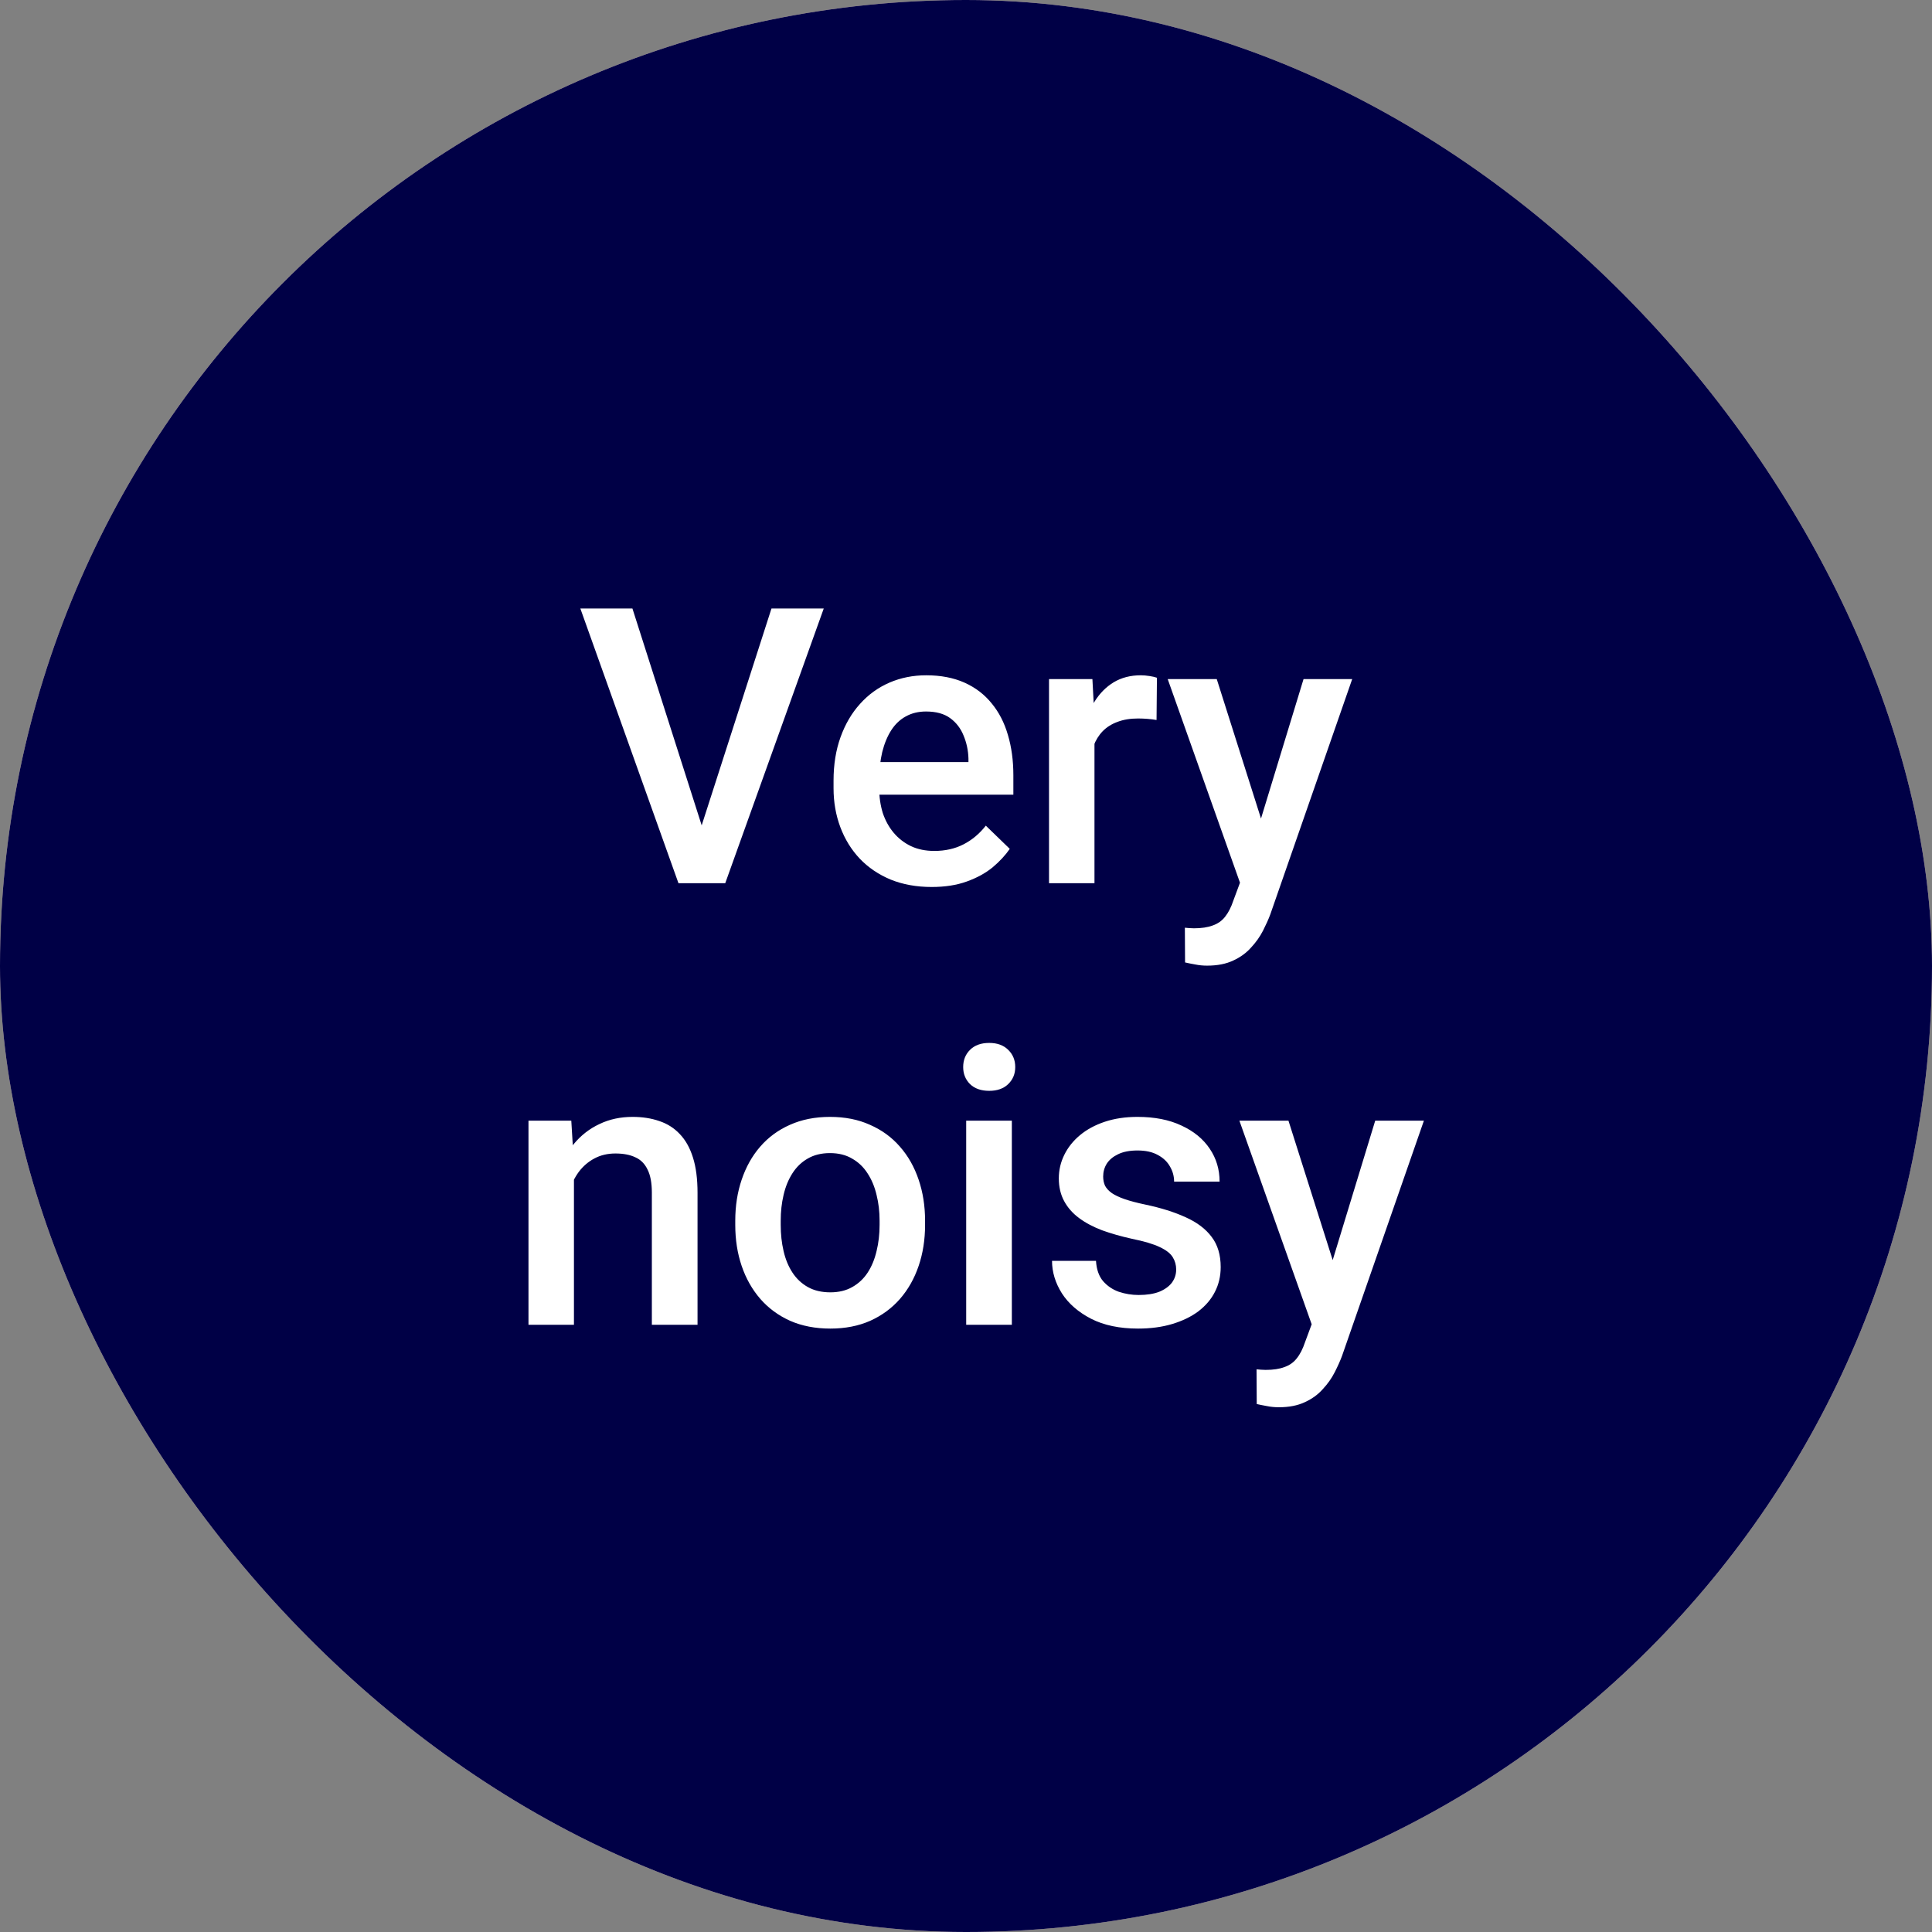
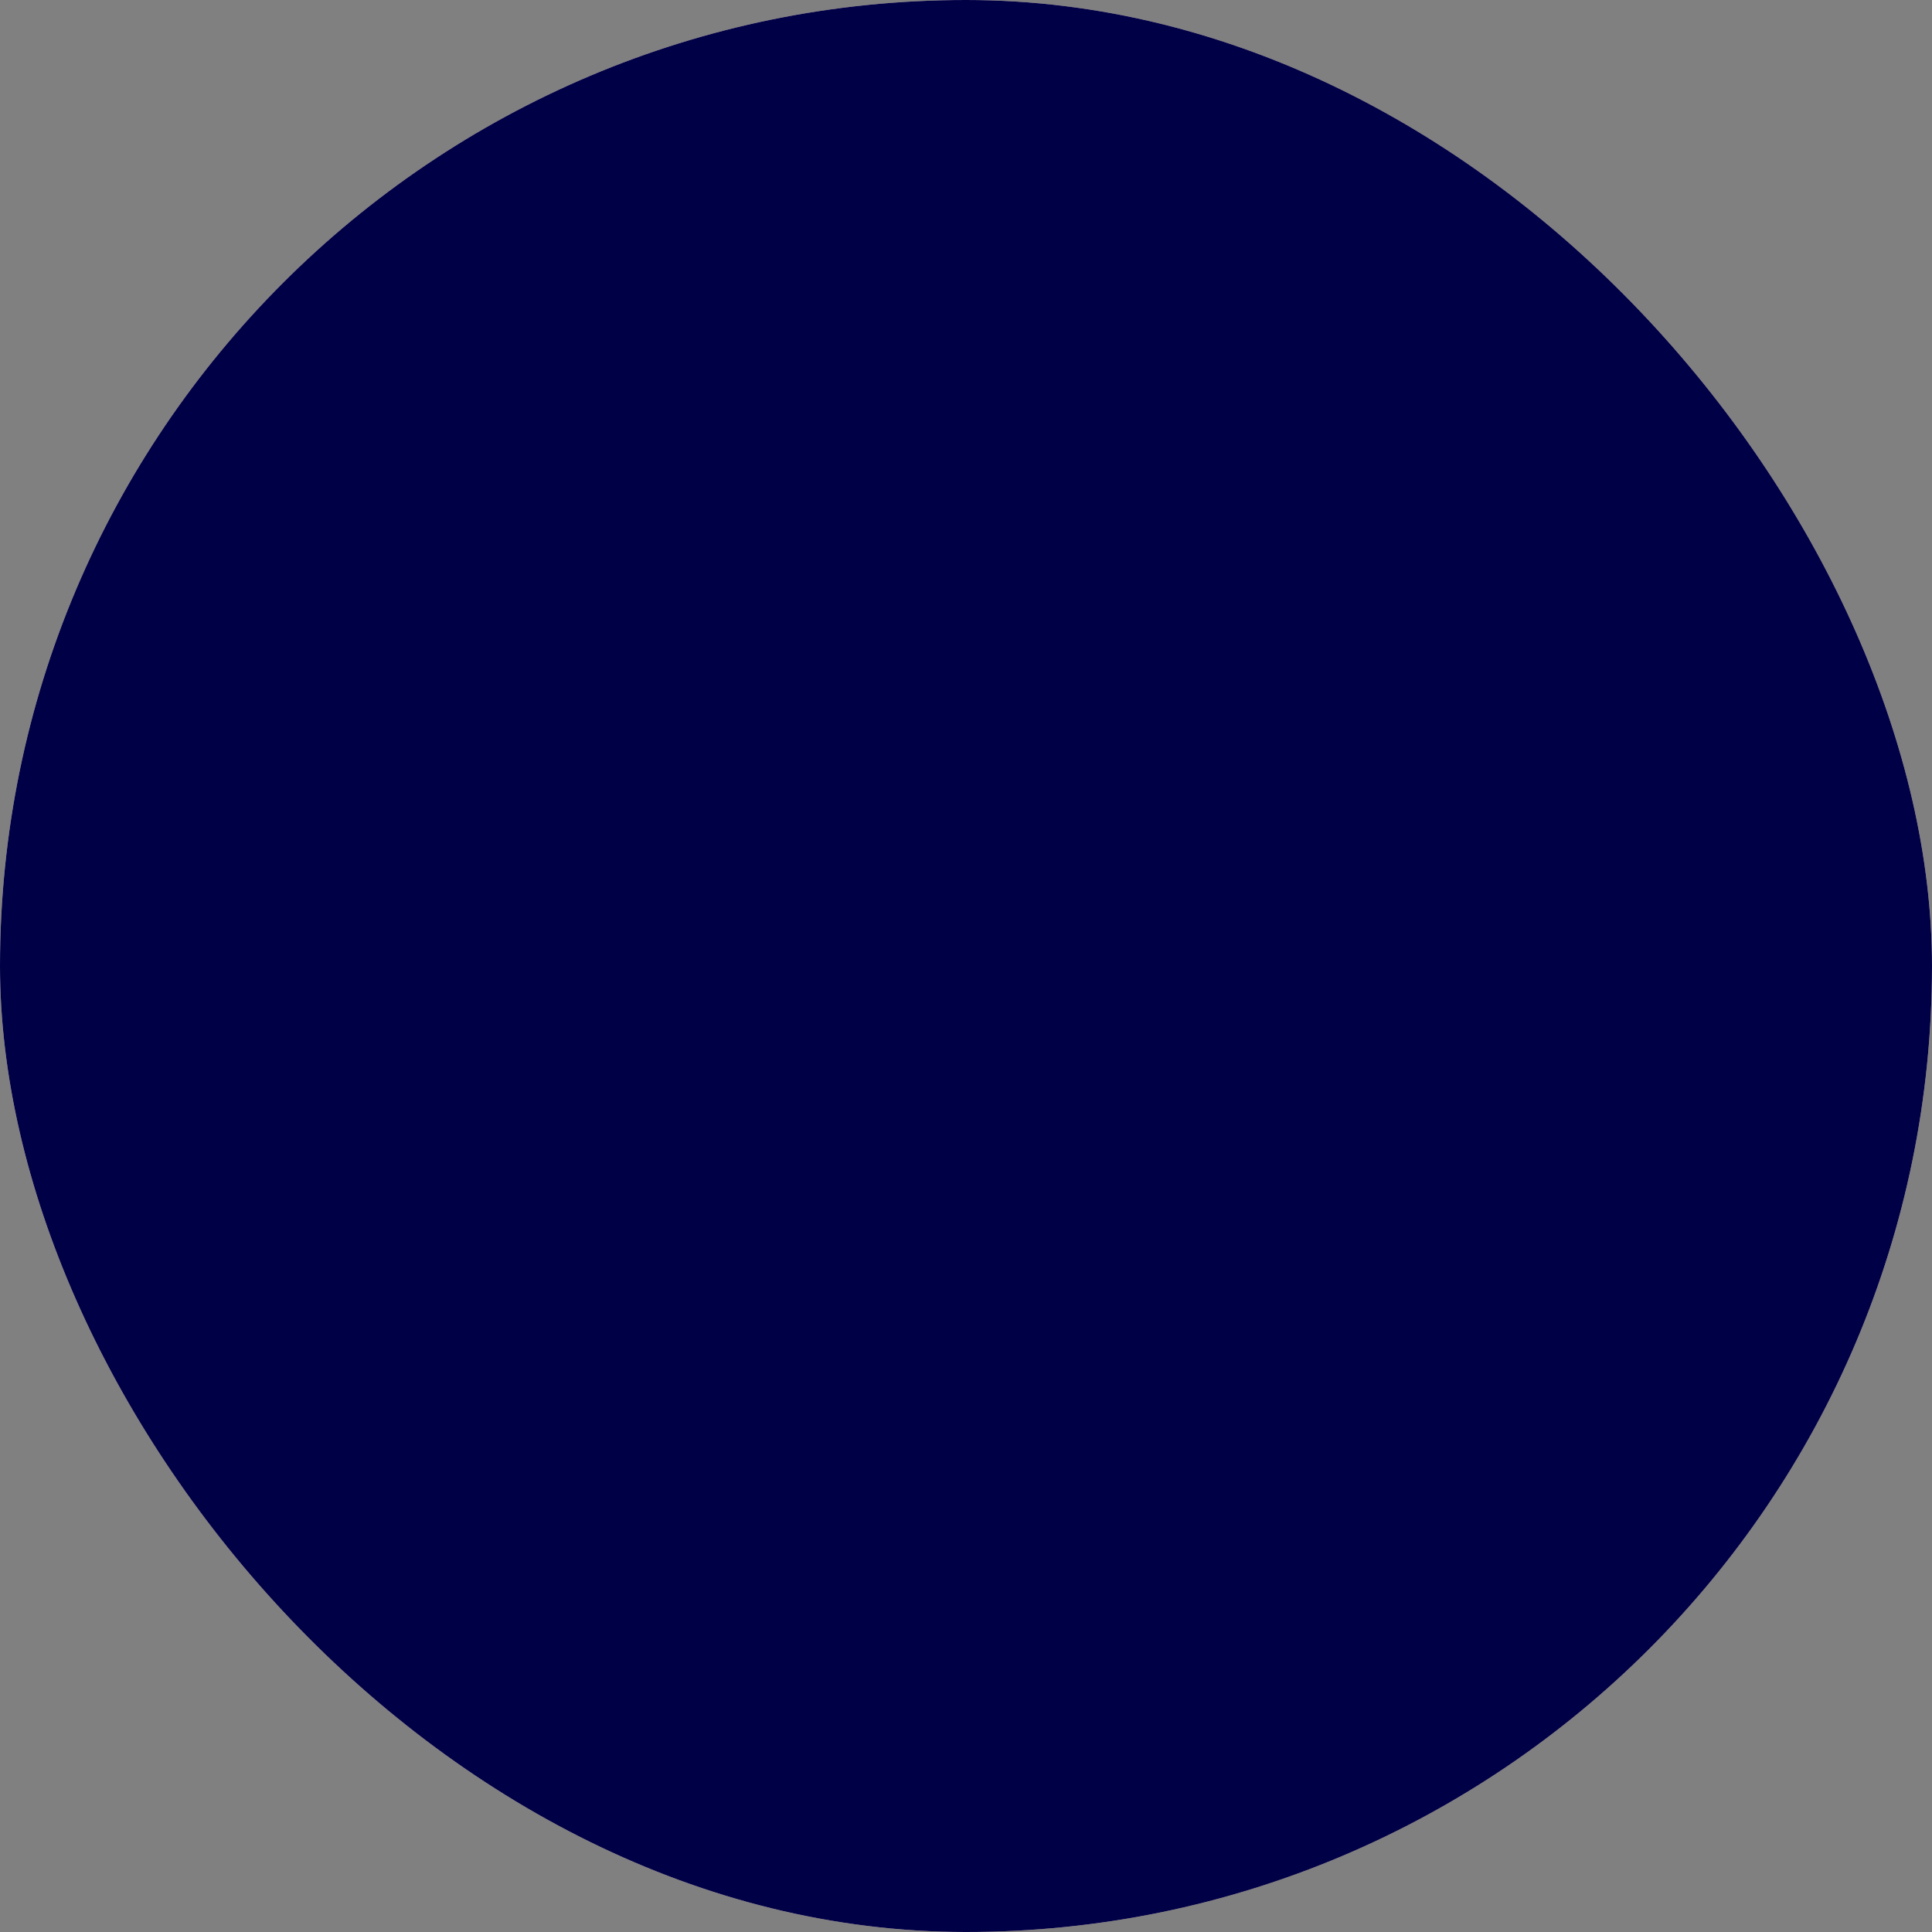
<svg xmlns="http://www.w3.org/2000/svg" width="70" height="70" viewBox="0 0 70 70" fill="none">
  <rect x="0" y="0" width="70" height="70" fill="#808080" stroke="none" />
  <rect width="70" height="70" rx="35" fill="#FADFD3" />
  <rect width="70" height="70" rx="35" fill="#000046" />
-   <path d="M25.334 30.182L27.952 22.047H29.846L26.277 32H24.999L25.334 30.182ZM22.914 22.047L25.512 30.182L25.867 32H24.582L21.027 22.047H22.914ZM33.756 32.137C33.209 32.137 32.715 32.048 32.273 31.87C31.835 31.688 31.461 31.435 31.151 31.111C30.846 30.788 30.611 30.407 30.447 29.97C30.283 29.532 30.201 29.061 30.201 28.555V28.281C30.201 27.703 30.285 27.178 30.454 26.709C30.623 26.24 30.857 25.838 31.158 25.506C31.459 25.169 31.814 24.911 32.225 24.733C32.635 24.556 33.079 24.467 33.558 24.467C34.086 24.467 34.549 24.556 34.945 24.733C35.342 24.911 35.67 25.162 35.93 25.485C36.194 25.804 36.39 26.185 36.518 26.627C36.65 27.069 36.716 27.557 36.716 28.09V28.794H31.001V27.611H35.089V27.481C35.08 27.185 35.02 26.907 34.911 26.648C34.806 26.388 34.645 26.178 34.426 26.019C34.207 25.859 33.915 25.779 33.551 25.779C33.277 25.779 33.033 25.838 32.819 25.957C32.61 26.071 32.434 26.237 32.293 26.456C32.152 26.675 32.042 26.939 31.965 27.249C31.892 27.554 31.855 27.898 31.855 28.281V28.555C31.855 28.878 31.899 29.179 31.985 29.457C32.077 29.73 32.209 29.97 32.382 30.175C32.555 30.38 32.765 30.542 33.011 30.66C33.257 30.774 33.537 30.831 33.852 30.831C34.248 30.831 34.601 30.751 34.911 30.592C35.221 30.432 35.49 30.207 35.718 29.915L36.586 30.756C36.426 30.988 36.219 31.212 35.964 31.426C35.709 31.635 35.397 31.806 35.027 31.939C34.663 32.071 34.239 32.137 33.756 32.137ZM39.655 26.012V32H38.008V24.604H39.58L39.655 26.012ZM41.918 24.556L41.904 26.087C41.804 26.069 41.695 26.055 41.576 26.046C41.462 26.037 41.348 26.032 41.234 26.032C40.952 26.032 40.703 26.073 40.489 26.155C40.275 26.233 40.095 26.347 39.949 26.497C39.808 26.643 39.699 26.821 39.621 27.03C39.544 27.24 39.498 27.475 39.484 27.734L39.108 27.762C39.108 27.297 39.154 26.866 39.245 26.47C39.336 26.073 39.473 25.725 39.655 25.424C39.842 25.123 40.075 24.888 40.352 24.72C40.635 24.551 40.961 24.467 41.33 24.467C41.43 24.467 41.537 24.476 41.651 24.494C41.77 24.512 41.859 24.533 41.918 24.556ZM45.22 31.193L47.23 24.604H48.993L46.026 33.128C45.958 33.31 45.869 33.508 45.76 33.723C45.65 33.937 45.507 34.14 45.329 34.331C45.156 34.527 44.94 34.684 44.68 34.803C44.42 34.926 44.105 34.987 43.736 34.987C43.59 34.987 43.449 34.974 43.312 34.946C43.18 34.923 43.055 34.898 42.937 34.871L42.93 33.613C42.975 33.618 43.03 33.622 43.094 33.627C43.162 33.632 43.217 33.634 43.258 33.634C43.531 33.634 43.759 33.6 43.941 33.531C44.124 33.467 44.272 33.363 44.386 33.217C44.504 33.071 44.605 32.875 44.687 32.629L45.22 31.193ZM44.085 24.604L45.842 30.141L46.136 31.877L44.994 32.171L42.308 24.604H44.085ZM20.795 42.183V48H19.148V40.603H20.699L20.795 42.183ZM20.501 44.028L19.968 44.022C19.972 43.497 20.045 43.017 20.186 42.579C20.332 42.142 20.533 41.766 20.788 41.451C21.048 41.137 21.358 40.895 21.718 40.727C22.078 40.553 22.479 40.467 22.921 40.467C23.276 40.467 23.598 40.517 23.885 40.617C24.176 40.713 24.425 40.87 24.63 41.089C24.84 41.308 24.999 41.592 25.108 41.943C25.218 42.29 25.273 42.716 25.273 43.222V48H23.618V43.215C23.618 42.859 23.566 42.579 23.461 42.374C23.361 42.164 23.213 42.016 23.017 41.93C22.825 41.839 22.586 41.793 22.299 41.793C22.016 41.793 21.763 41.852 21.54 41.971C21.317 42.089 21.128 42.251 20.973 42.456C20.822 42.661 20.706 42.898 20.624 43.167C20.542 43.436 20.501 43.723 20.501 44.028ZM26.64 44.384V44.227C26.64 43.693 26.717 43.199 26.872 42.743C27.027 42.283 27.25 41.884 27.542 41.547C27.838 41.205 28.198 40.941 28.622 40.754C29.05 40.562 29.534 40.467 30.071 40.467C30.614 40.467 31.097 40.562 31.52 40.754C31.949 40.941 32.311 41.205 32.607 41.547C32.904 41.884 33.129 42.283 33.284 42.743C33.439 43.199 33.517 43.693 33.517 44.227V44.384C33.517 44.917 33.439 45.411 33.284 45.867C33.129 46.323 32.904 46.722 32.607 47.063C32.311 47.401 31.951 47.665 31.527 47.856C31.104 48.043 30.623 48.137 30.085 48.137C29.543 48.137 29.057 48.043 28.629 47.856C28.205 47.665 27.845 47.401 27.549 47.063C27.253 46.722 27.027 46.323 26.872 45.867C26.717 45.411 26.64 44.917 26.64 44.384ZM28.287 44.227V44.384C28.287 44.717 28.321 45.031 28.39 45.327C28.458 45.623 28.565 45.883 28.711 46.106C28.857 46.33 29.044 46.505 29.271 46.633C29.499 46.76 29.77 46.824 30.085 46.824C30.39 46.824 30.655 46.76 30.878 46.633C31.106 46.505 31.293 46.33 31.439 46.106C31.584 45.883 31.691 45.623 31.76 45.327C31.833 45.031 31.869 44.717 31.869 44.384V44.227C31.869 43.898 31.833 43.589 31.76 43.297C31.691 43.001 31.582 42.739 31.432 42.511C31.286 42.283 31.099 42.105 30.871 41.977C30.648 41.845 30.381 41.779 30.071 41.779C29.761 41.779 29.492 41.845 29.265 41.977C29.041 42.105 28.857 42.283 28.711 42.511C28.565 42.739 28.458 43.001 28.39 43.297C28.321 43.589 28.287 43.898 28.287 44.227ZM36.661 40.603V48H35.007V40.603H36.661ZM34.898 38.662C34.898 38.411 34.98 38.204 35.144 38.04C35.312 37.871 35.545 37.787 35.841 37.787C36.133 37.787 36.363 37.871 36.531 38.04C36.7 38.204 36.784 38.411 36.784 38.662C36.784 38.908 36.7 39.113 36.531 39.277C36.363 39.441 36.133 39.523 35.841 39.523C35.545 39.523 35.312 39.441 35.144 39.277C34.98 39.113 34.898 38.908 34.898 38.662ZM42.615 45.997C42.615 45.833 42.574 45.685 42.492 45.553C42.41 45.416 42.253 45.293 42.02 45.184C41.793 45.074 41.455 44.974 41.009 44.883C40.617 44.796 40.257 44.694 39.929 44.575C39.605 44.452 39.327 44.304 39.095 44.131C38.862 43.958 38.682 43.753 38.555 43.516C38.427 43.279 38.363 43.005 38.363 42.695C38.363 42.395 38.429 42.11 38.562 41.841C38.694 41.572 38.883 41.335 39.129 41.13C39.375 40.925 39.673 40.763 40.024 40.645C40.38 40.526 40.776 40.467 41.214 40.467C41.834 40.467 42.365 40.572 42.807 40.781C43.253 40.986 43.595 41.267 43.832 41.622C44.069 41.973 44.188 42.37 44.188 42.812H42.54C42.54 42.616 42.49 42.433 42.39 42.265C42.294 42.092 42.148 41.953 41.952 41.848C41.756 41.738 41.51 41.684 41.214 41.684C40.931 41.684 40.697 41.729 40.51 41.82C40.328 41.907 40.191 42.021 40.1 42.162C40.013 42.303 39.97 42.458 39.97 42.627C39.97 42.75 39.992 42.862 40.038 42.962C40.088 43.058 40.17 43.147 40.284 43.228C40.398 43.306 40.553 43.379 40.749 43.447C40.95 43.516 41.2 43.582 41.501 43.645C42.066 43.764 42.551 43.917 42.957 44.103C43.367 44.286 43.682 44.523 43.9 44.815C44.119 45.102 44.228 45.466 44.228 45.908C44.228 46.236 44.158 46.537 44.017 46.81C43.88 47.079 43.679 47.314 43.415 47.515C43.151 47.711 42.834 47.863 42.465 47.973C42.1 48.082 41.69 48.137 41.234 48.137C40.565 48.137 39.997 48.018 39.532 47.781C39.067 47.54 38.714 47.232 38.473 46.858C38.236 46.48 38.117 46.088 38.117 45.683H39.71C39.728 45.988 39.812 46.232 39.963 46.414C40.118 46.592 40.309 46.722 40.537 46.804C40.77 46.881 41.009 46.92 41.255 46.92C41.551 46.92 41.8 46.881 42 46.804C42.2 46.722 42.353 46.612 42.458 46.476C42.563 46.334 42.615 46.175 42.615 45.997ZM47.817 47.193L49.827 40.603H51.591L48.624 49.128C48.556 49.31 48.467 49.508 48.357 49.723C48.248 49.937 48.105 50.14 47.927 50.331C47.754 50.527 47.537 50.684 47.277 50.803C47.018 50.926 46.703 50.987 46.334 50.987C46.188 50.987 46.047 50.974 45.91 50.946C45.778 50.923 45.653 50.898 45.534 50.871L45.527 49.613C45.573 49.618 45.628 49.622 45.691 49.627C45.76 49.632 45.815 49.634 45.855 49.634C46.129 49.634 46.357 49.6 46.539 49.531C46.721 49.467 46.87 49.363 46.983 49.217C47.102 49.071 47.202 48.875 47.284 48.629L47.817 47.193ZM46.683 40.603L48.44 46.141L48.733 47.877L47.592 48.171L44.905 40.603H46.683Z" fill="white" />
</svg>